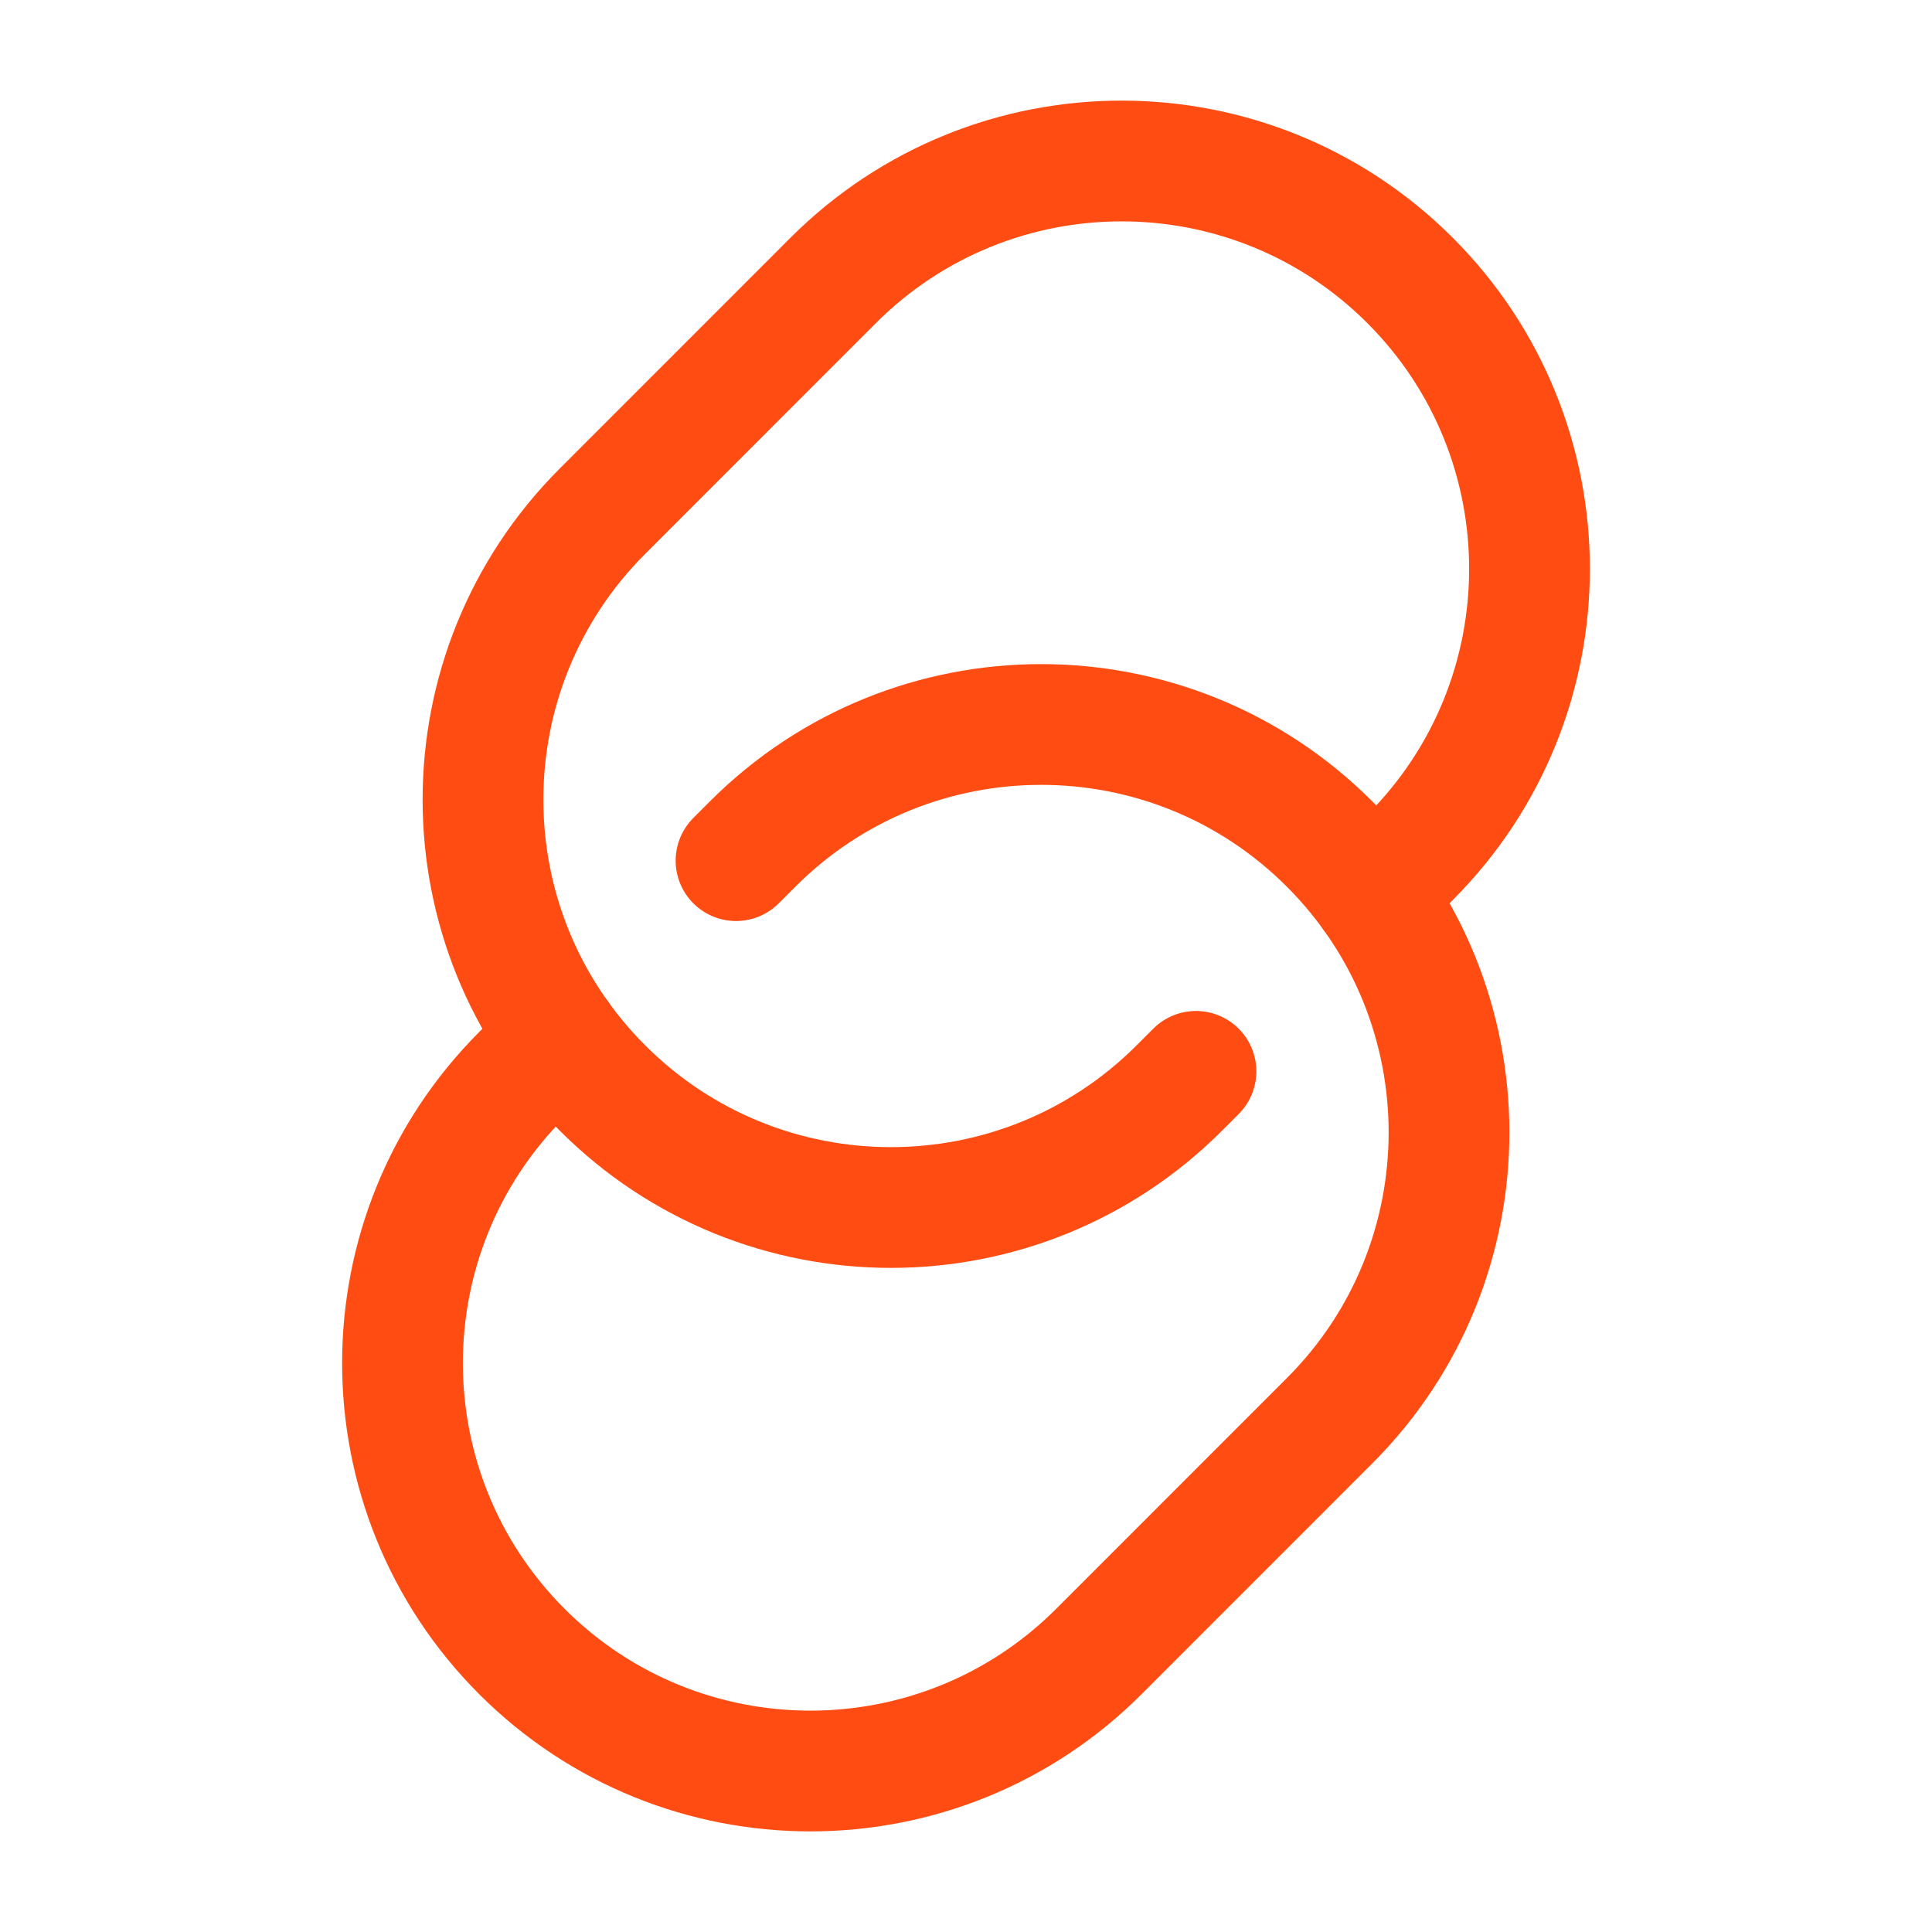
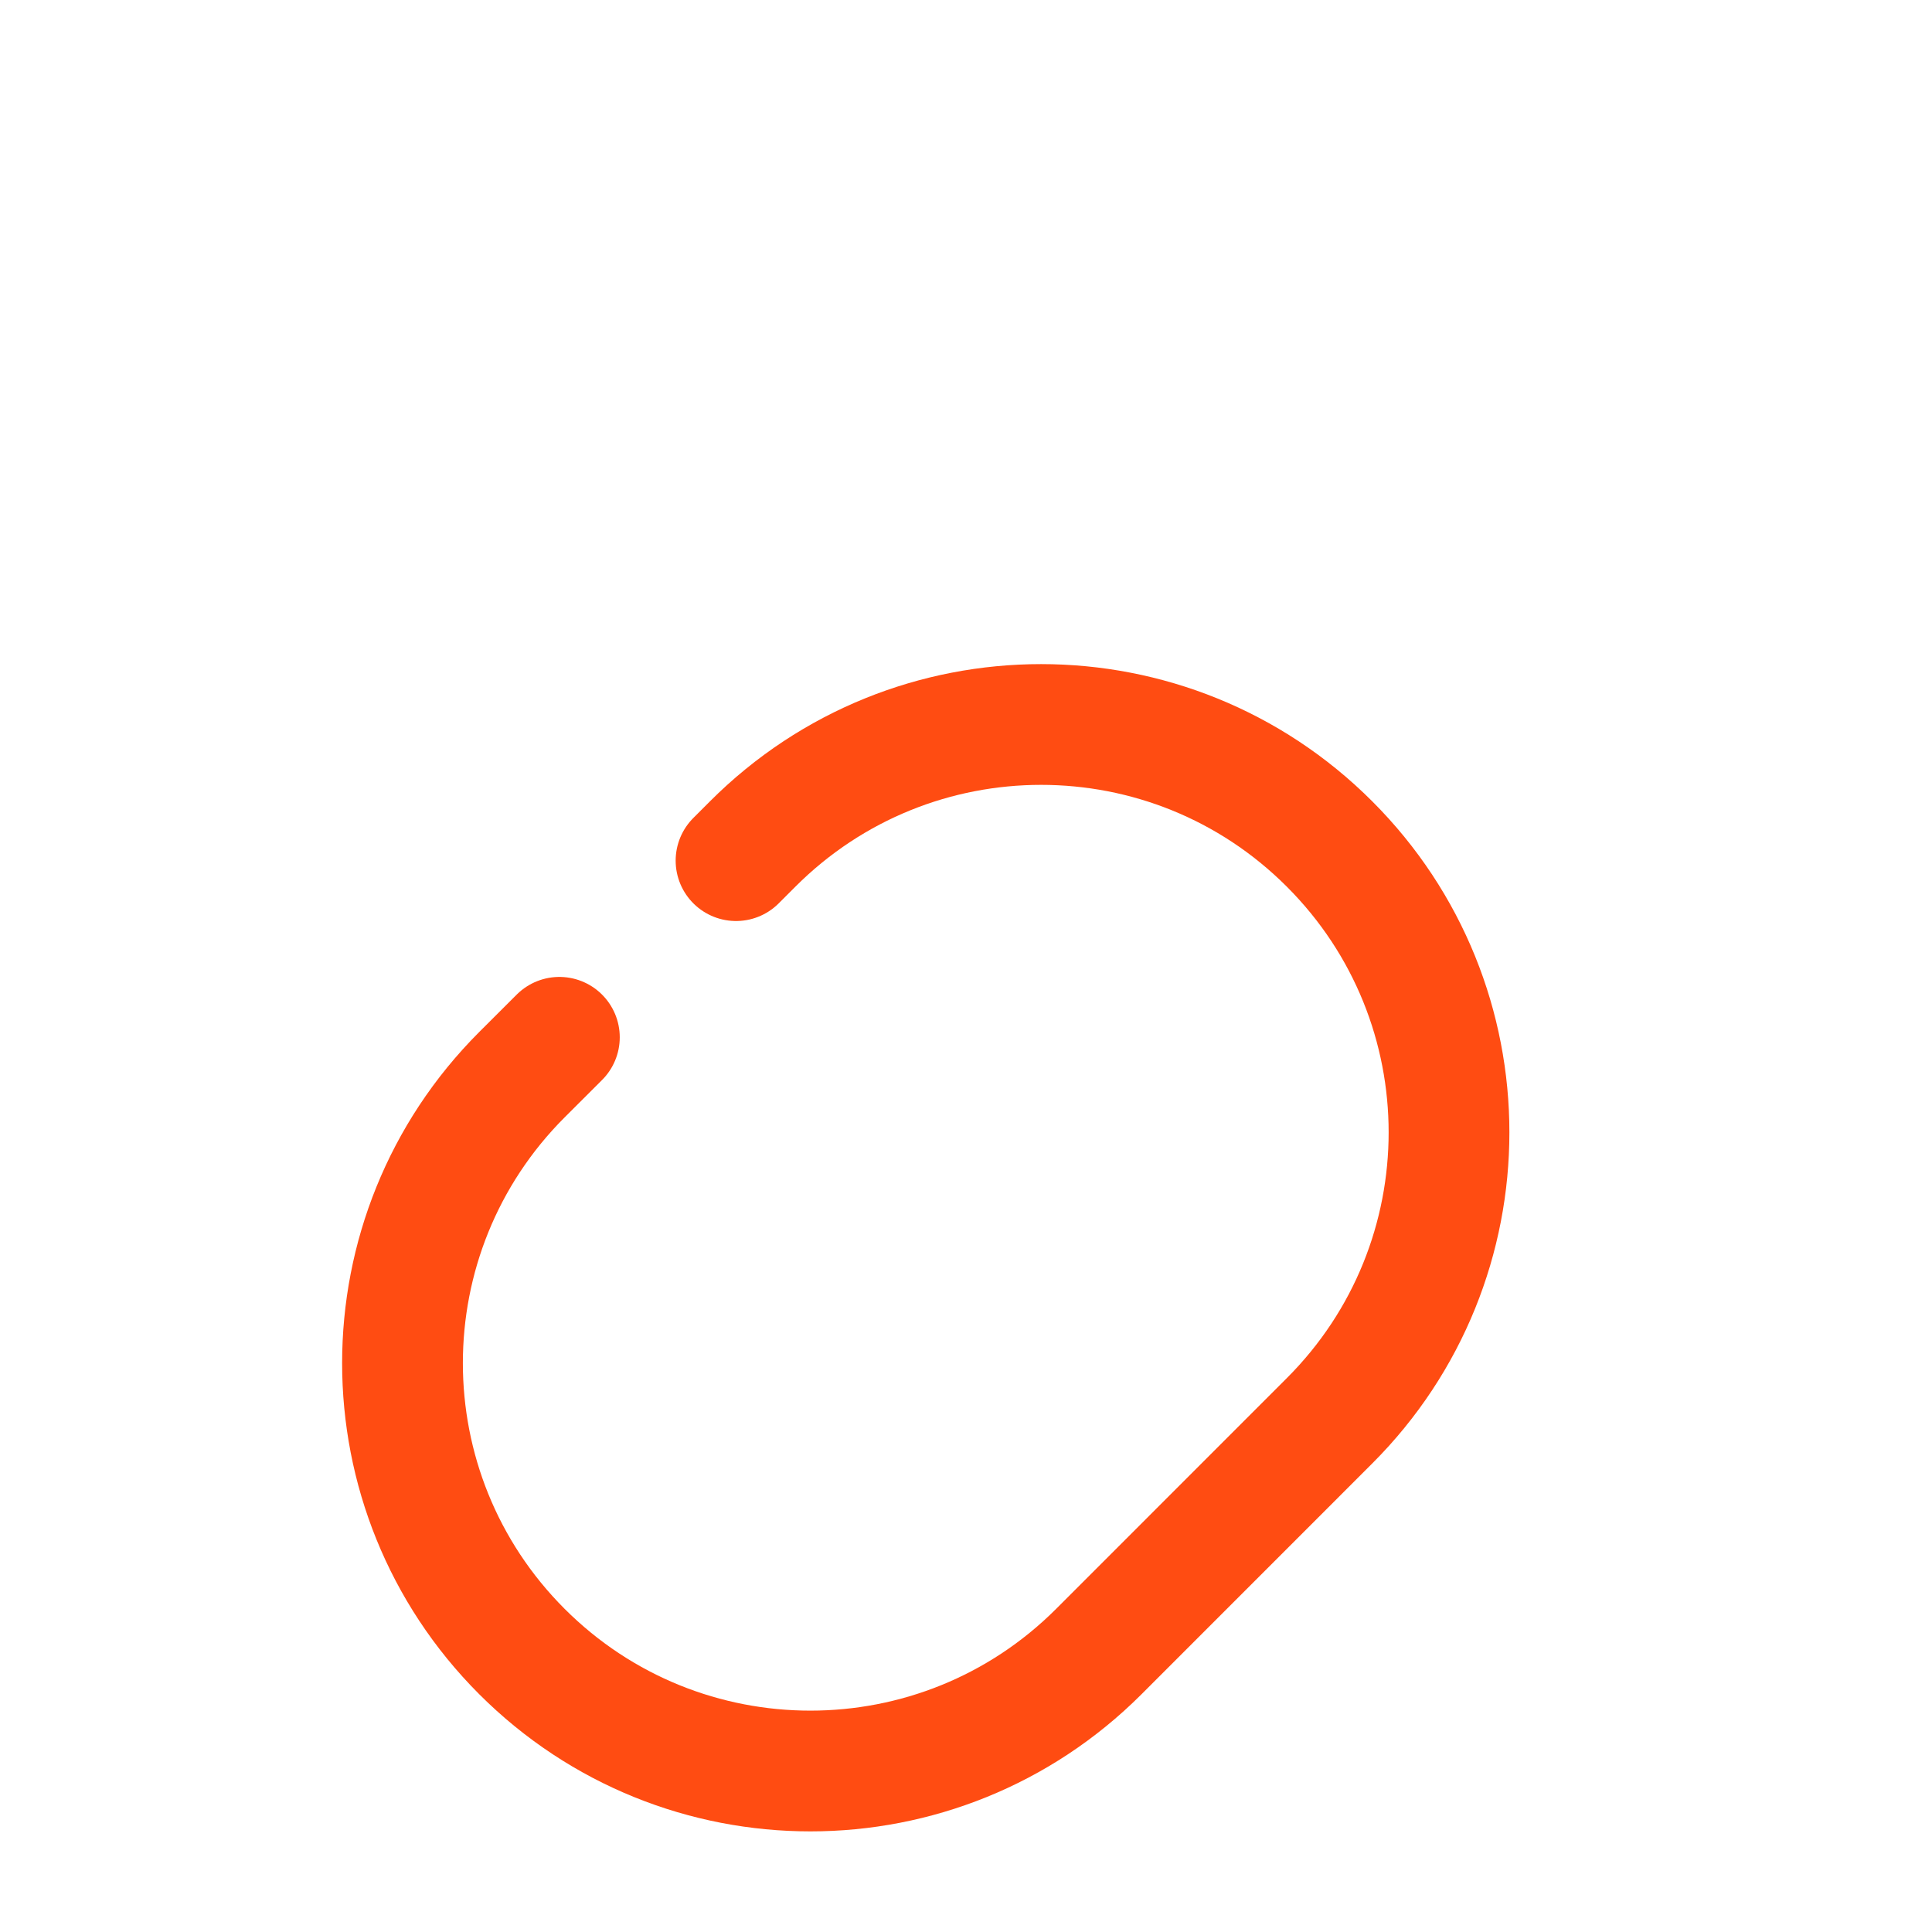
<svg xmlns="http://www.w3.org/2000/svg" width="32" height="32" viewBox="0 0 32 32" fill="none">
  <path d="M12.191 14.255L12.467 13.979C15.105 11.34 19.383 11.34 22.021 13.979C24.66 16.617 24.66 20.895 22.021 23.533L18.2 27.355C15.561 29.993 11.284 29.993 8.645 27.355C6.007 24.716 6.007 20.439 8.645 17.8L9.265 17.181" stroke="#FF4C12" stroke-width="2" stroke-linecap="round" />
-   <path d="M22.735 14.819L23.355 14.2C25.993 11.561 25.993 7.284 23.355 4.645C20.716 2.007 16.439 2.007 13.8 4.645L9.979 8.467C7.34 11.105 7.34 15.383 9.979 18.021C12.617 20.66 16.895 20.66 19.533 18.021L19.809 17.745" stroke="#FF4C12" stroke-width="2" stroke-linecap="round" />
</svg>